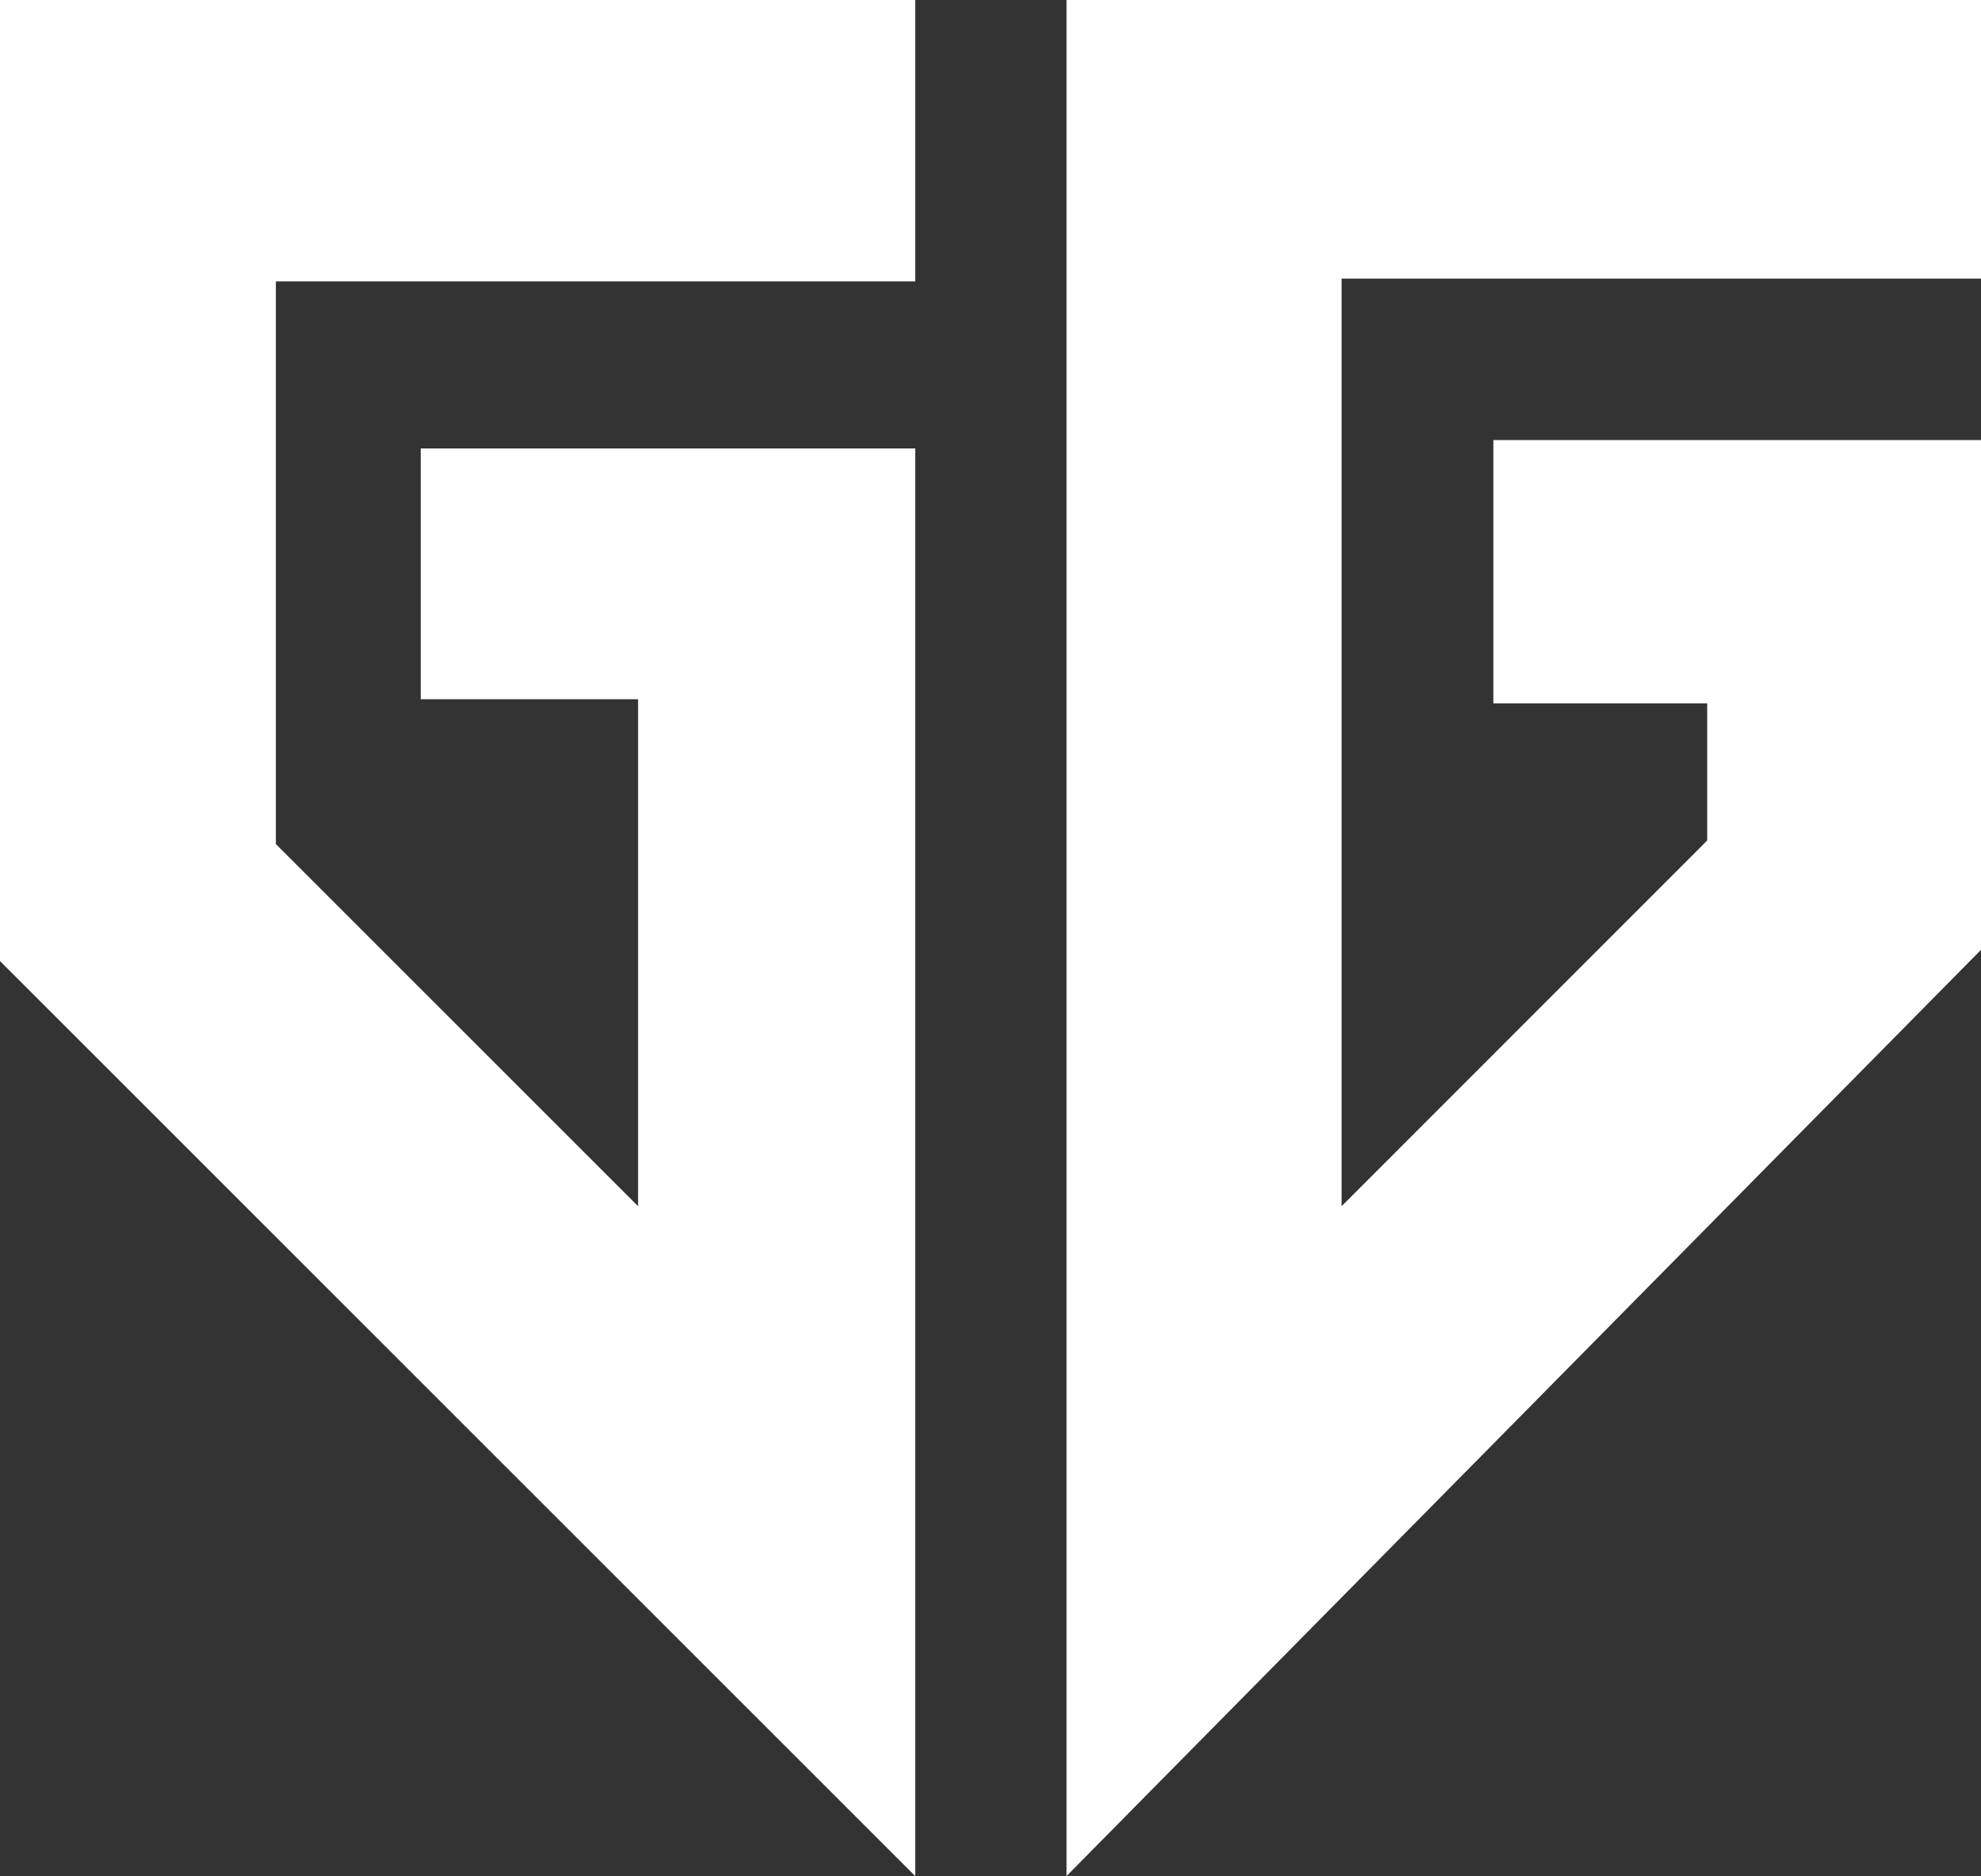
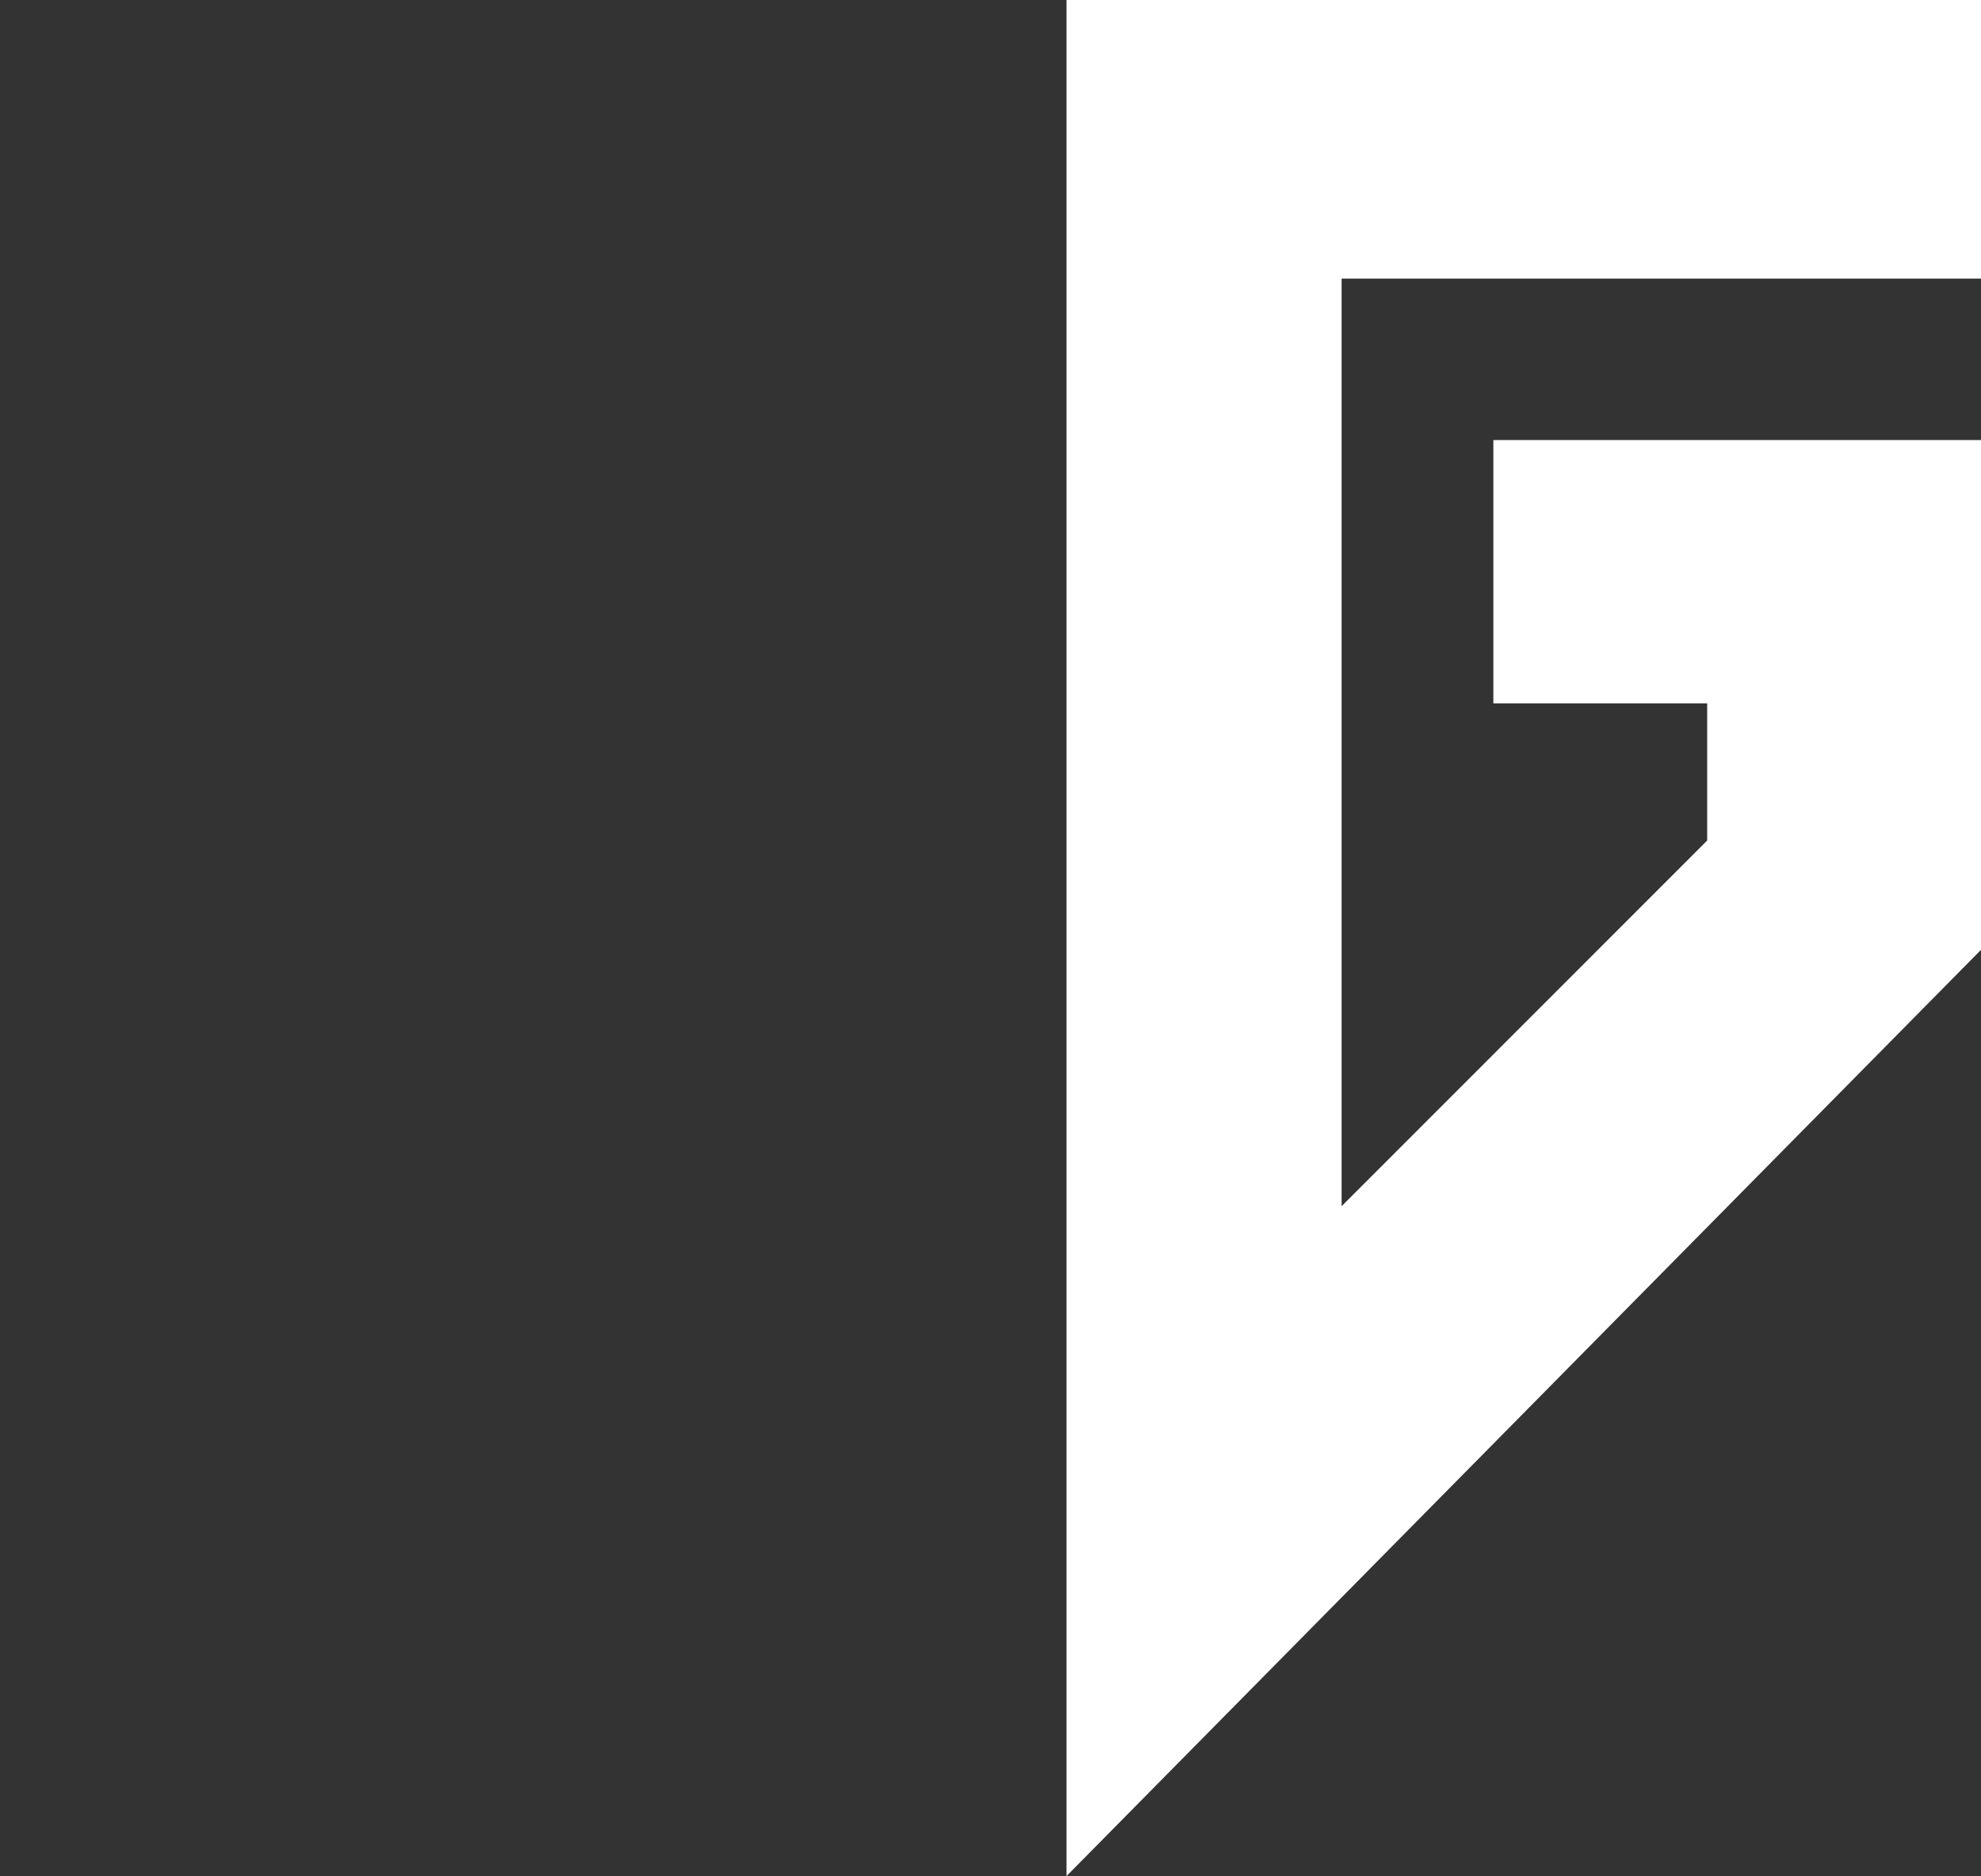
<svg xmlns="http://www.w3.org/2000/svg" id="Layer_1" version="1.1" viewBox="0 0 105.99 100.4">
  <rect x="0" y="0" width="105.99" height="100.4" fill="#333333" stroke="none" />
  <defs>
    <style>
      .st0 {
        fill: #fff;
      }
    </style>
  </defs>
-   <polyline class="st0" points="48.97 100.4 48.97 24 22.51 24 22.51 37.42 34.14 37.42 34.14 64.55 14.76 45.17 14.76 15.06 48.97 15.06 48.97 0 48.3 0 0 0 0 51.43 48.97 100.4" />
  <polyline class="st0" points="57.06 100.4 57.06 0 105.99 0 105.99 14.91 71.78 14.91 71.78 64.55 91.34 44.98 91.34 37.64 79.9 37.64 79.9 23.55 105.99 23.55 105.99 50.83 57.06 100.4" />
</svg>